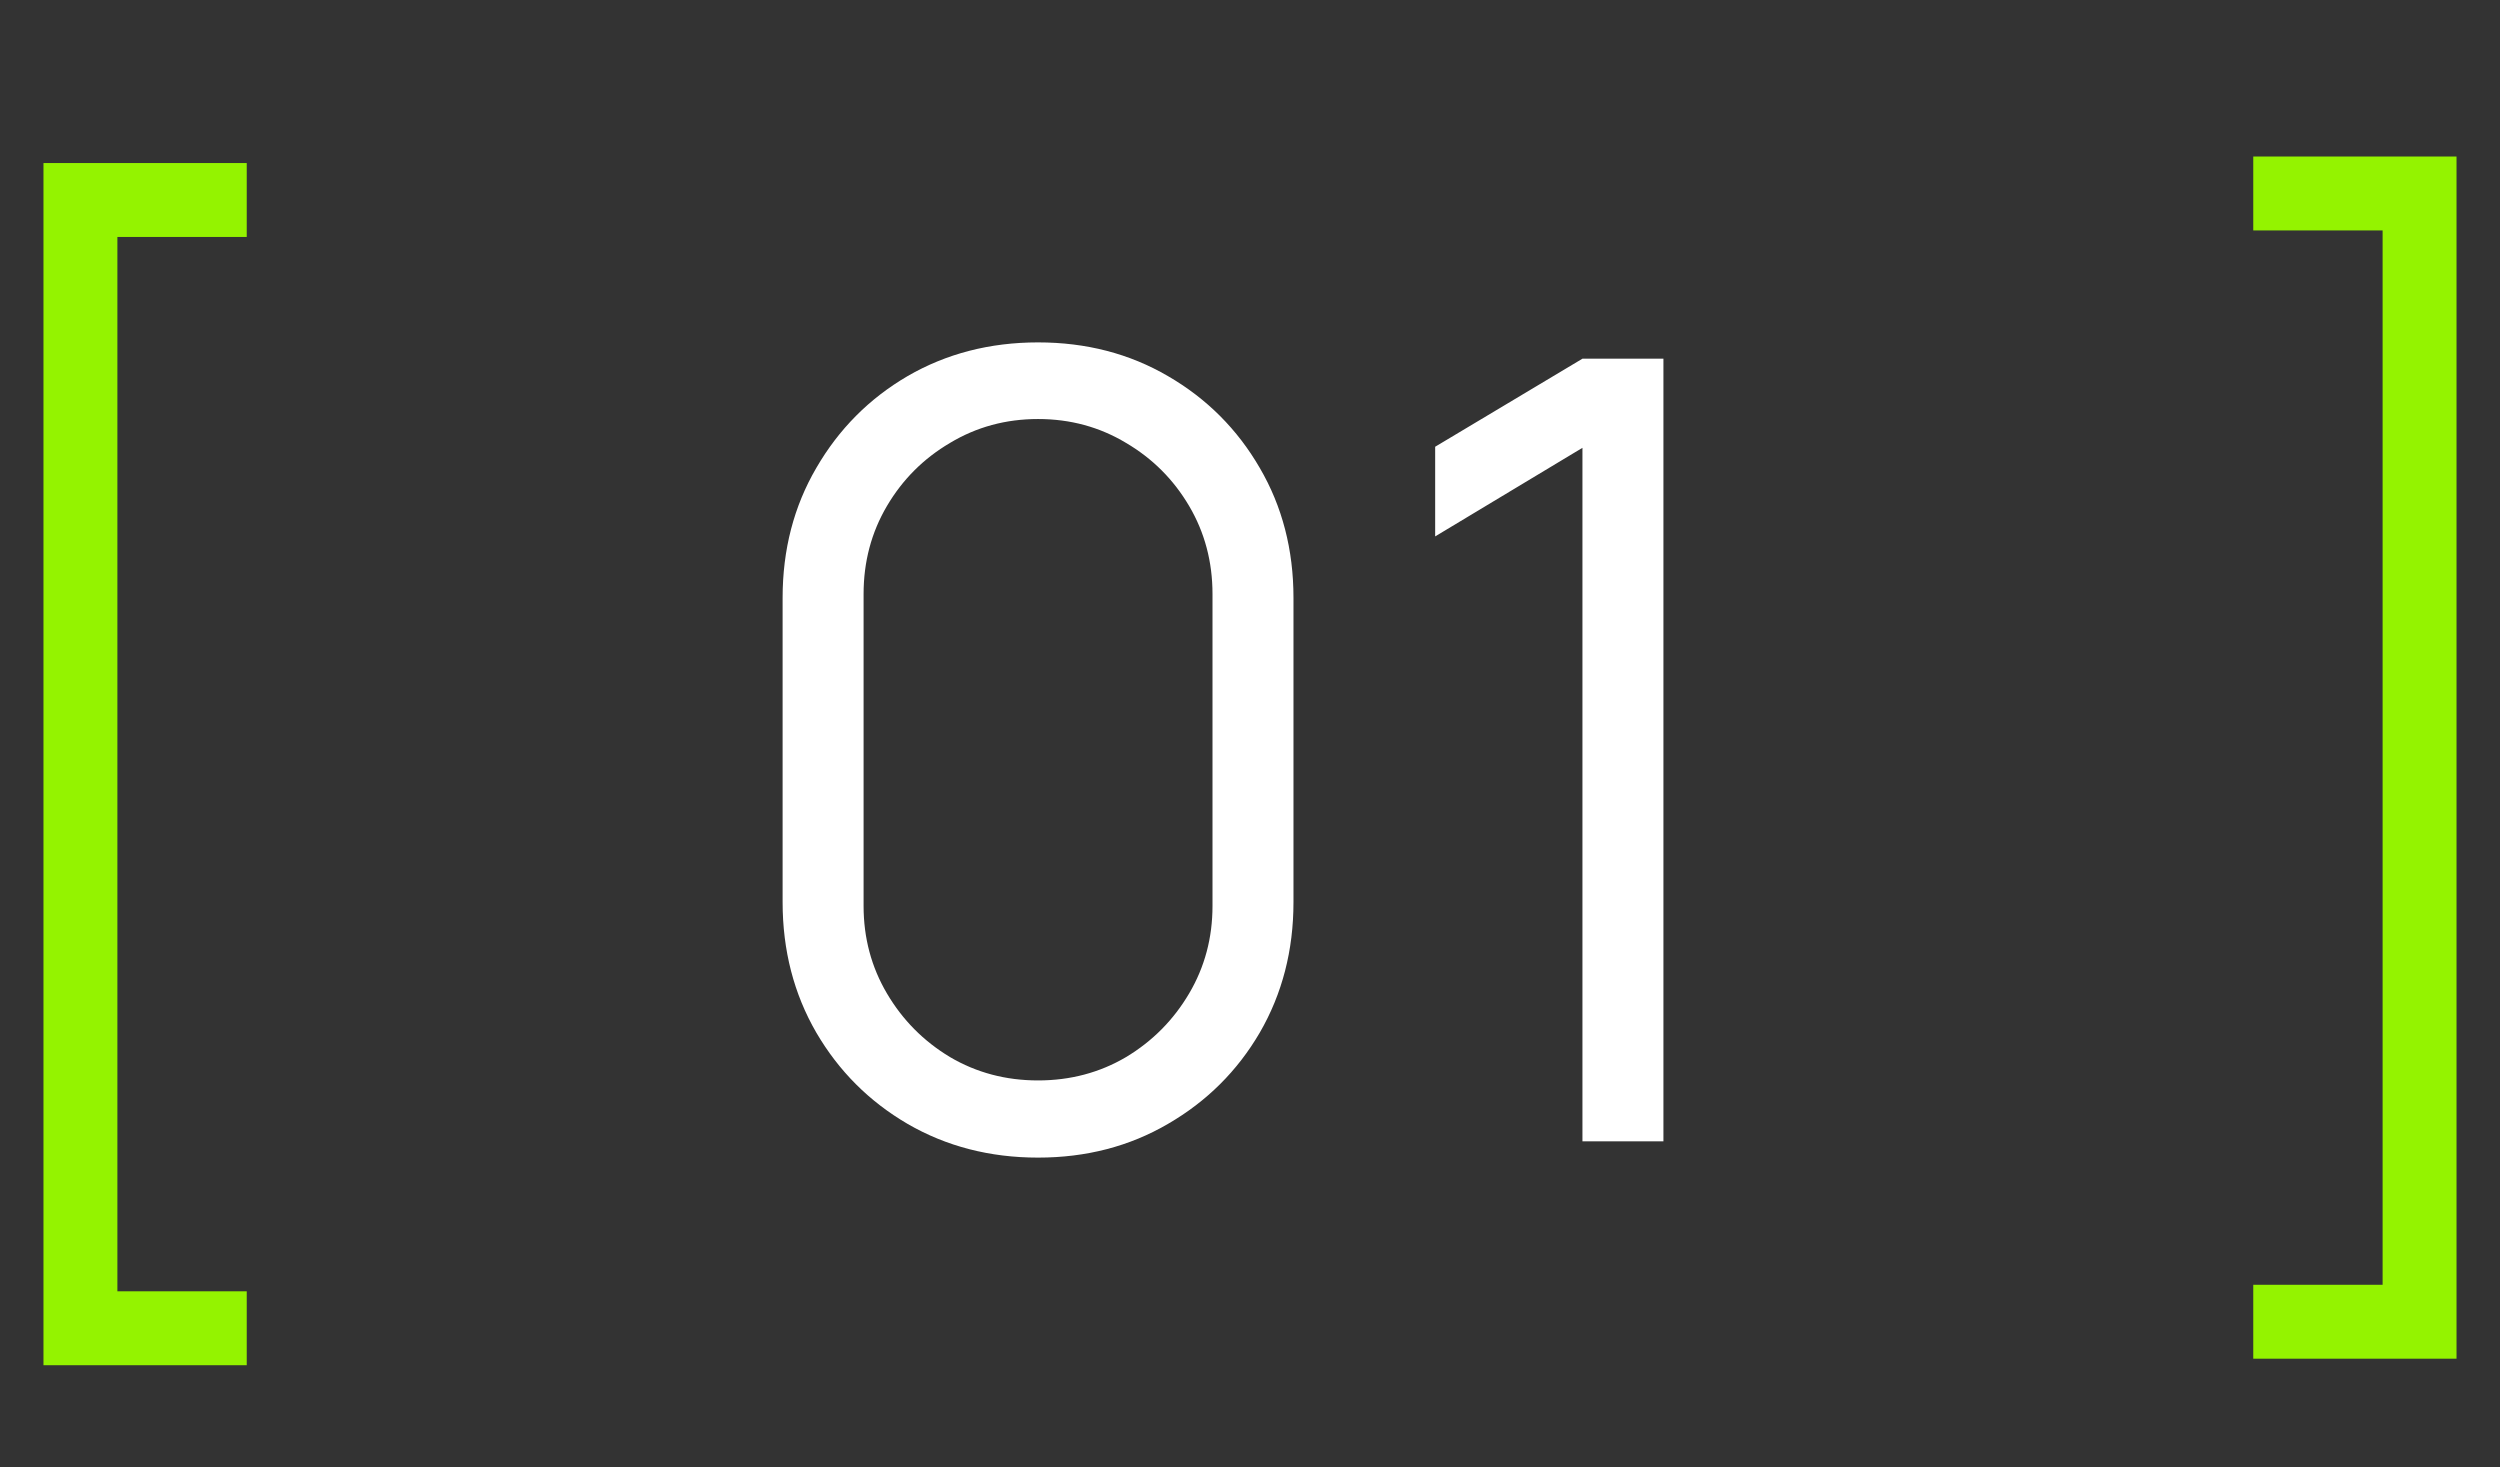
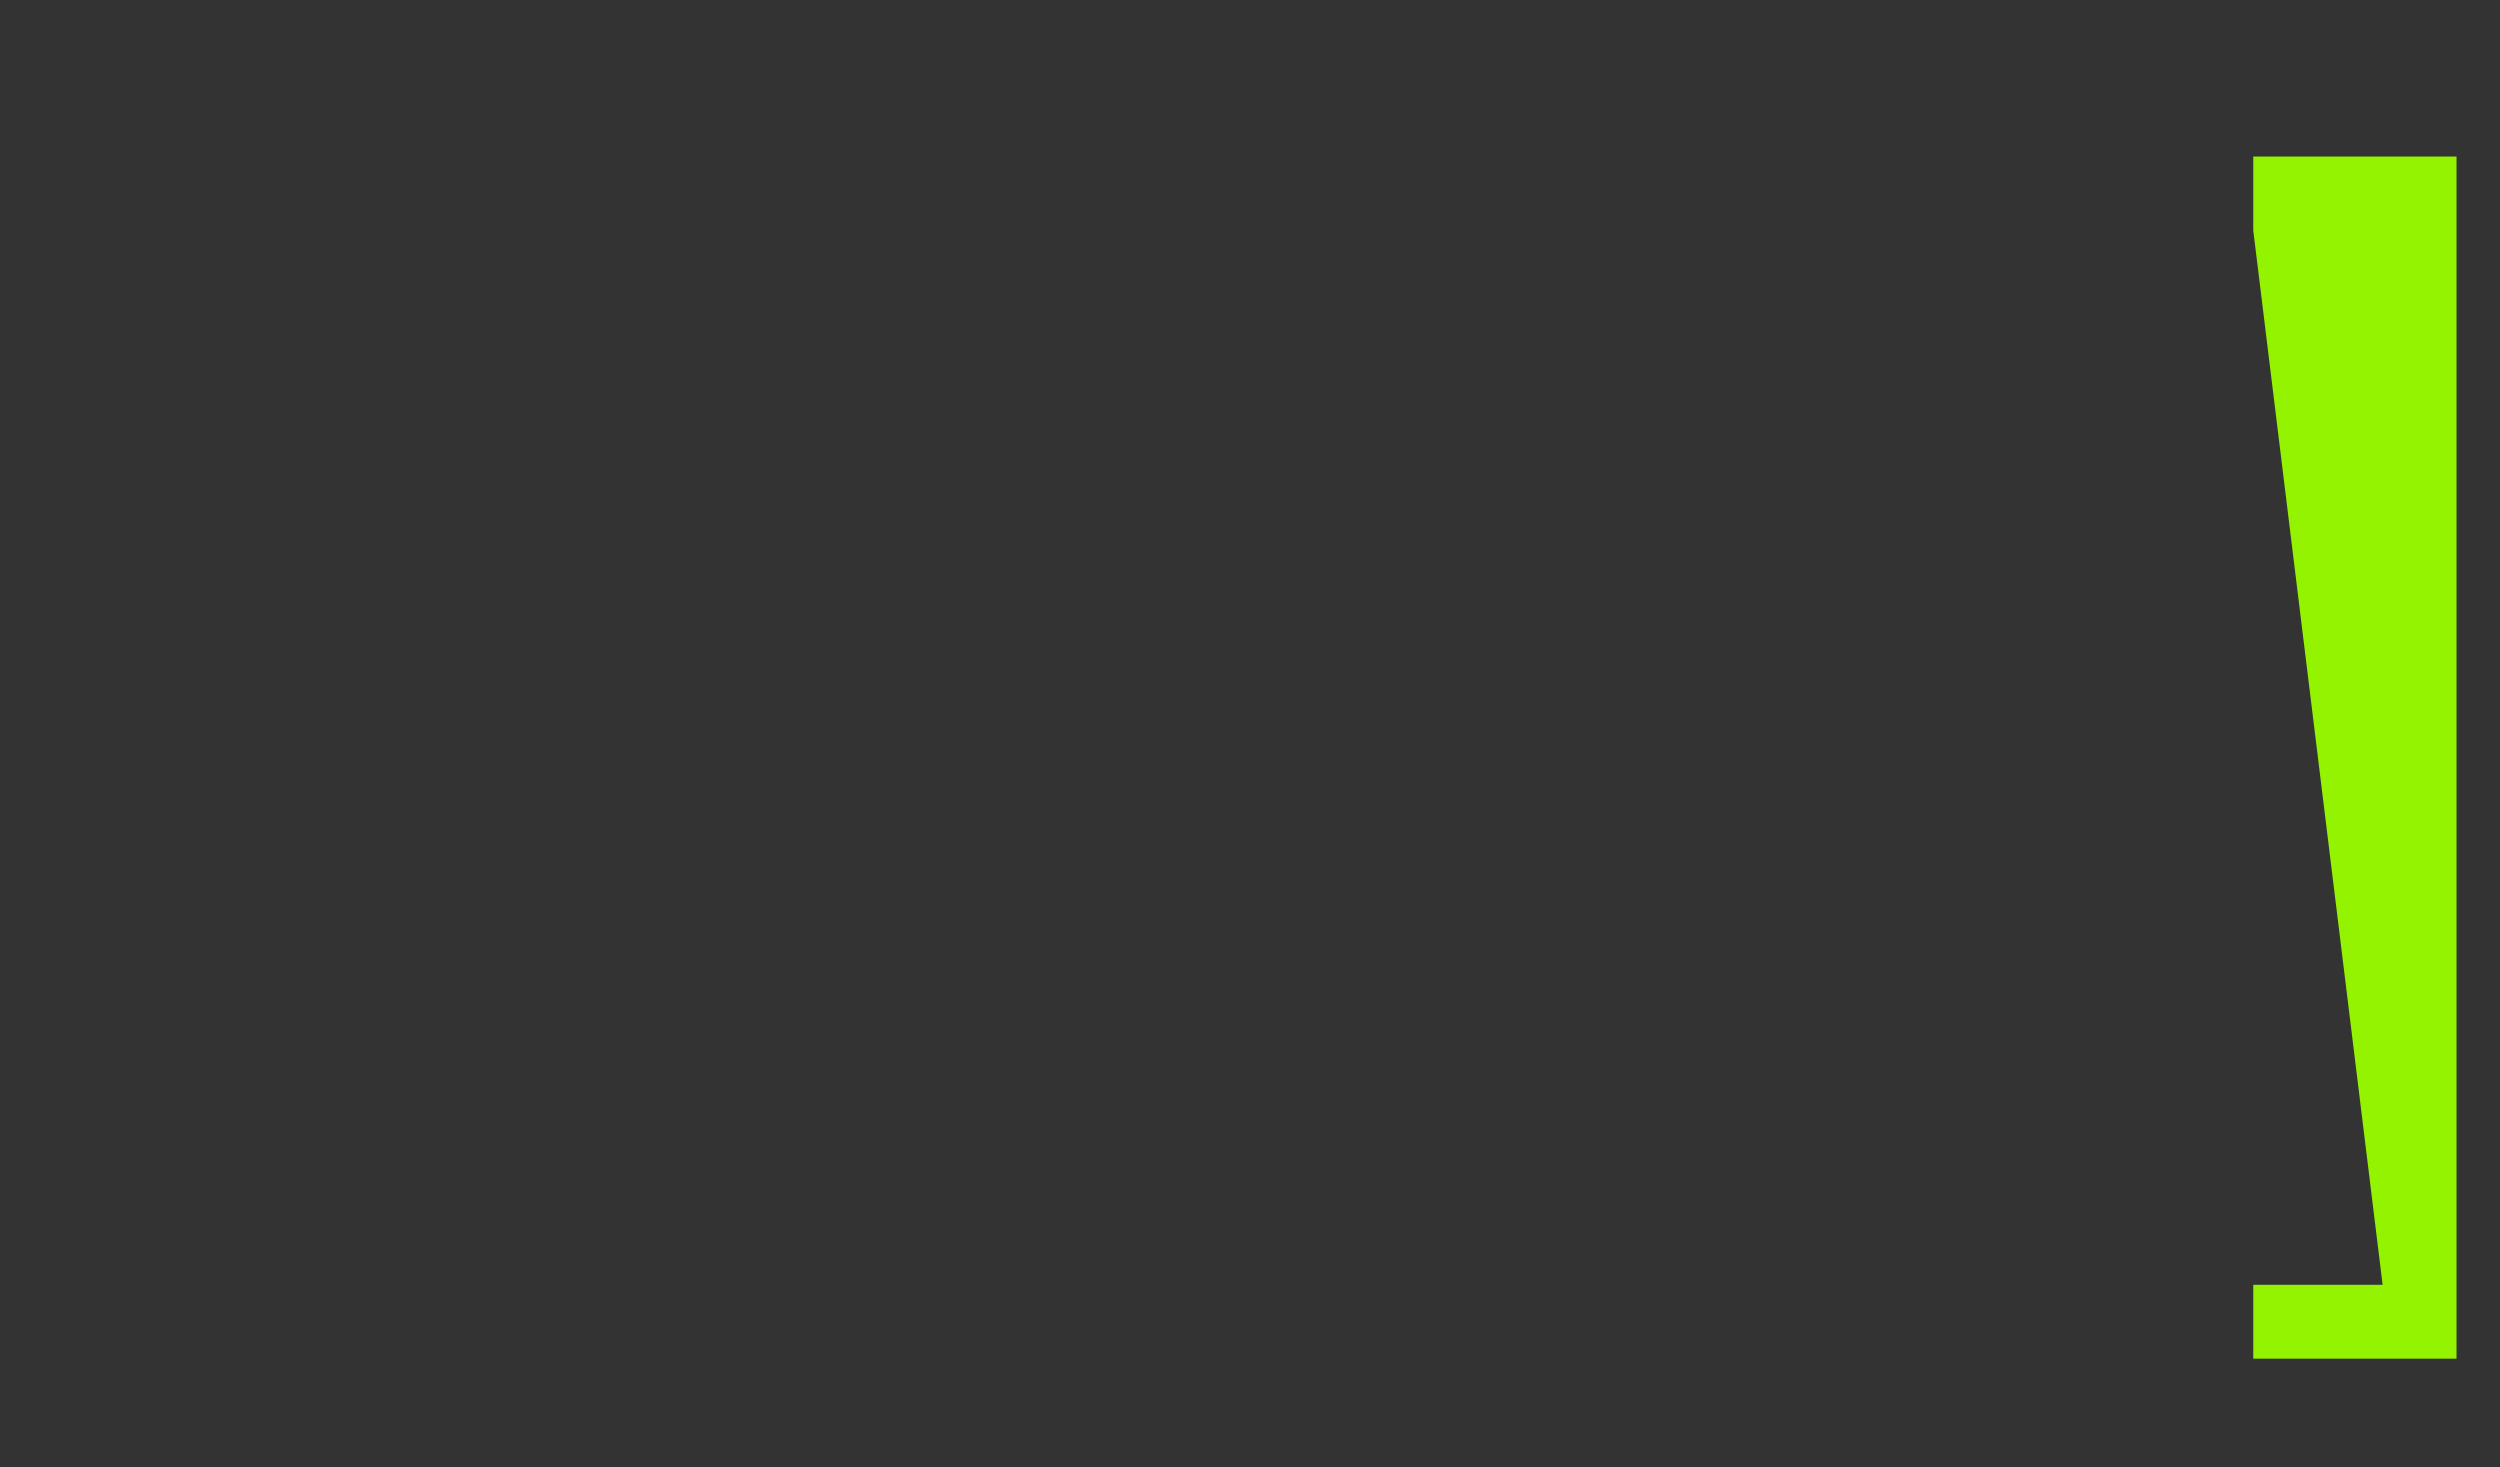
<svg xmlns="http://www.w3.org/2000/svg" width="46" height="27" viewBox="0 0 46 27" fill="none">
  <rect x="0" y="0" width="46" height="27" fill="#333333" stroke="none" />
-   <path d="M19.1 21.3C18.213 21.3 17.413 21.093 16.7 20.68C15.993 20.267 15.433 19.707 15.02 19C14.607 18.287 14.4 17.487 14.4 16.6V11C14.4 10.113 14.607 9.317 15.02 8.61C15.433 7.897 15.993 7.333 16.7 6.92C17.413 6.507 18.213 6.3 19.1 6.3C19.987 6.3 20.783 6.507 21.49 6.92C22.203 7.333 22.767 7.897 23.18 8.61C23.593 9.317 23.8 10.113 23.8 11V16.6C23.8 17.487 23.593 18.287 23.18 19C22.767 19.707 22.203 20.267 21.49 20.68C20.783 21.093 19.987 21.3 19.1 21.3ZM19.1 19.88C19.693 19.88 20.233 19.737 20.72 19.45C21.207 19.157 21.593 18.767 21.88 18.28C22.167 17.793 22.31 17.257 22.31 16.67V10.93C22.31 10.337 22.167 9.797 21.88 9.31C21.593 8.823 21.207 8.437 20.72 8.15C20.233 7.857 19.693 7.71 19.1 7.71C18.507 7.71 17.967 7.857 17.48 8.15C16.993 8.437 16.607 8.823 16.32 9.31C16.033 9.797 15.89 10.337 15.89 10.93V16.67C15.89 17.257 16.033 17.793 16.32 18.28C16.607 18.767 16.993 19.157 17.48 19.45C17.967 19.737 18.507 19.88 19.1 19.88ZM29.117 21V8.24L26.407 9.87V8.22L29.117 6.6H30.607V21H29.117Z" fill="white" />
-   <path d="M0.8 25.12V3H4.54V4.36H2.16V23.76H4.54V25.12H0.8Z" fill="#94F300" />
-   <path d="M45.2 2.88L45.2 25L41.46 25L41.46 23.64L43.84 23.64L43.84 4.24L41.46 4.24L41.46 2.88L45.2 2.88Z" fill="#94F300" />
+   <path d="M45.2 2.88L45.2 25L41.46 25L41.46 23.64L43.84 23.64L41.46 4.24L41.46 2.88L45.2 2.88Z" fill="#94F300" />
</svg>